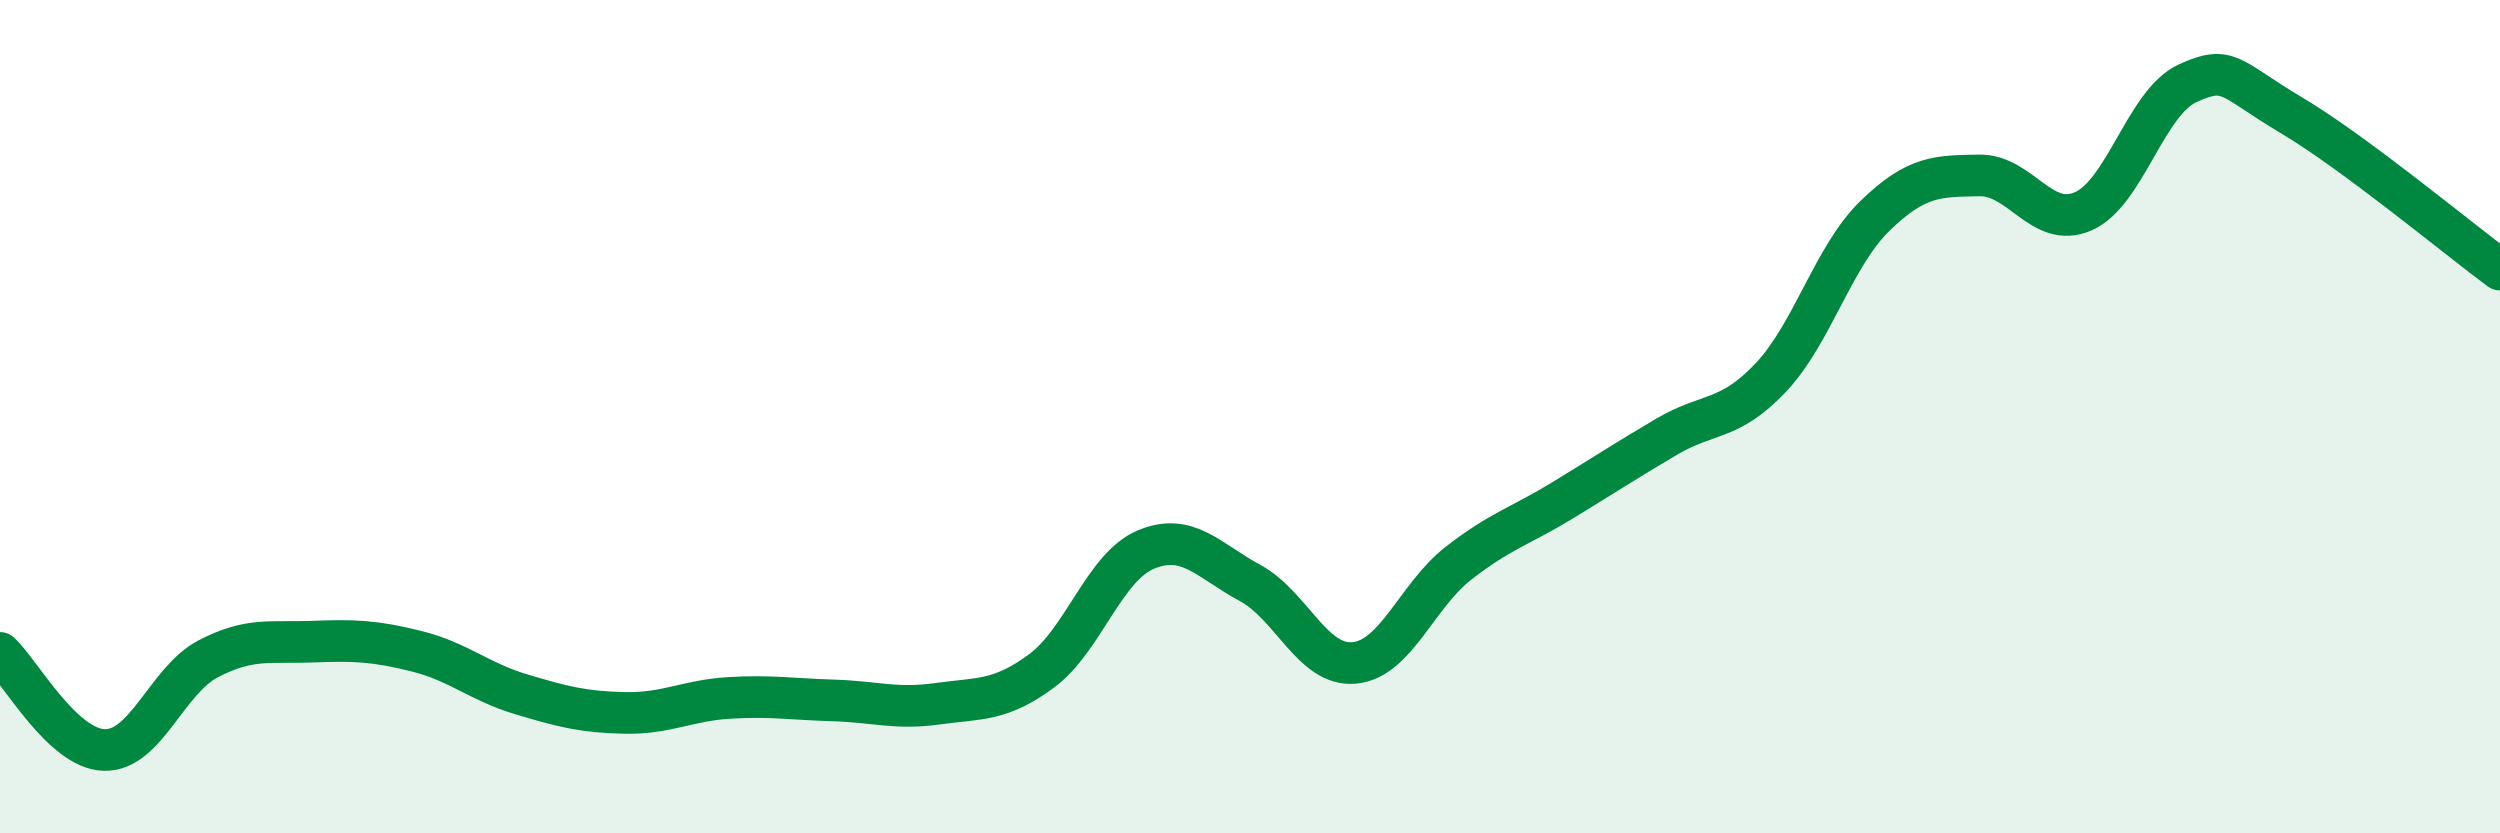
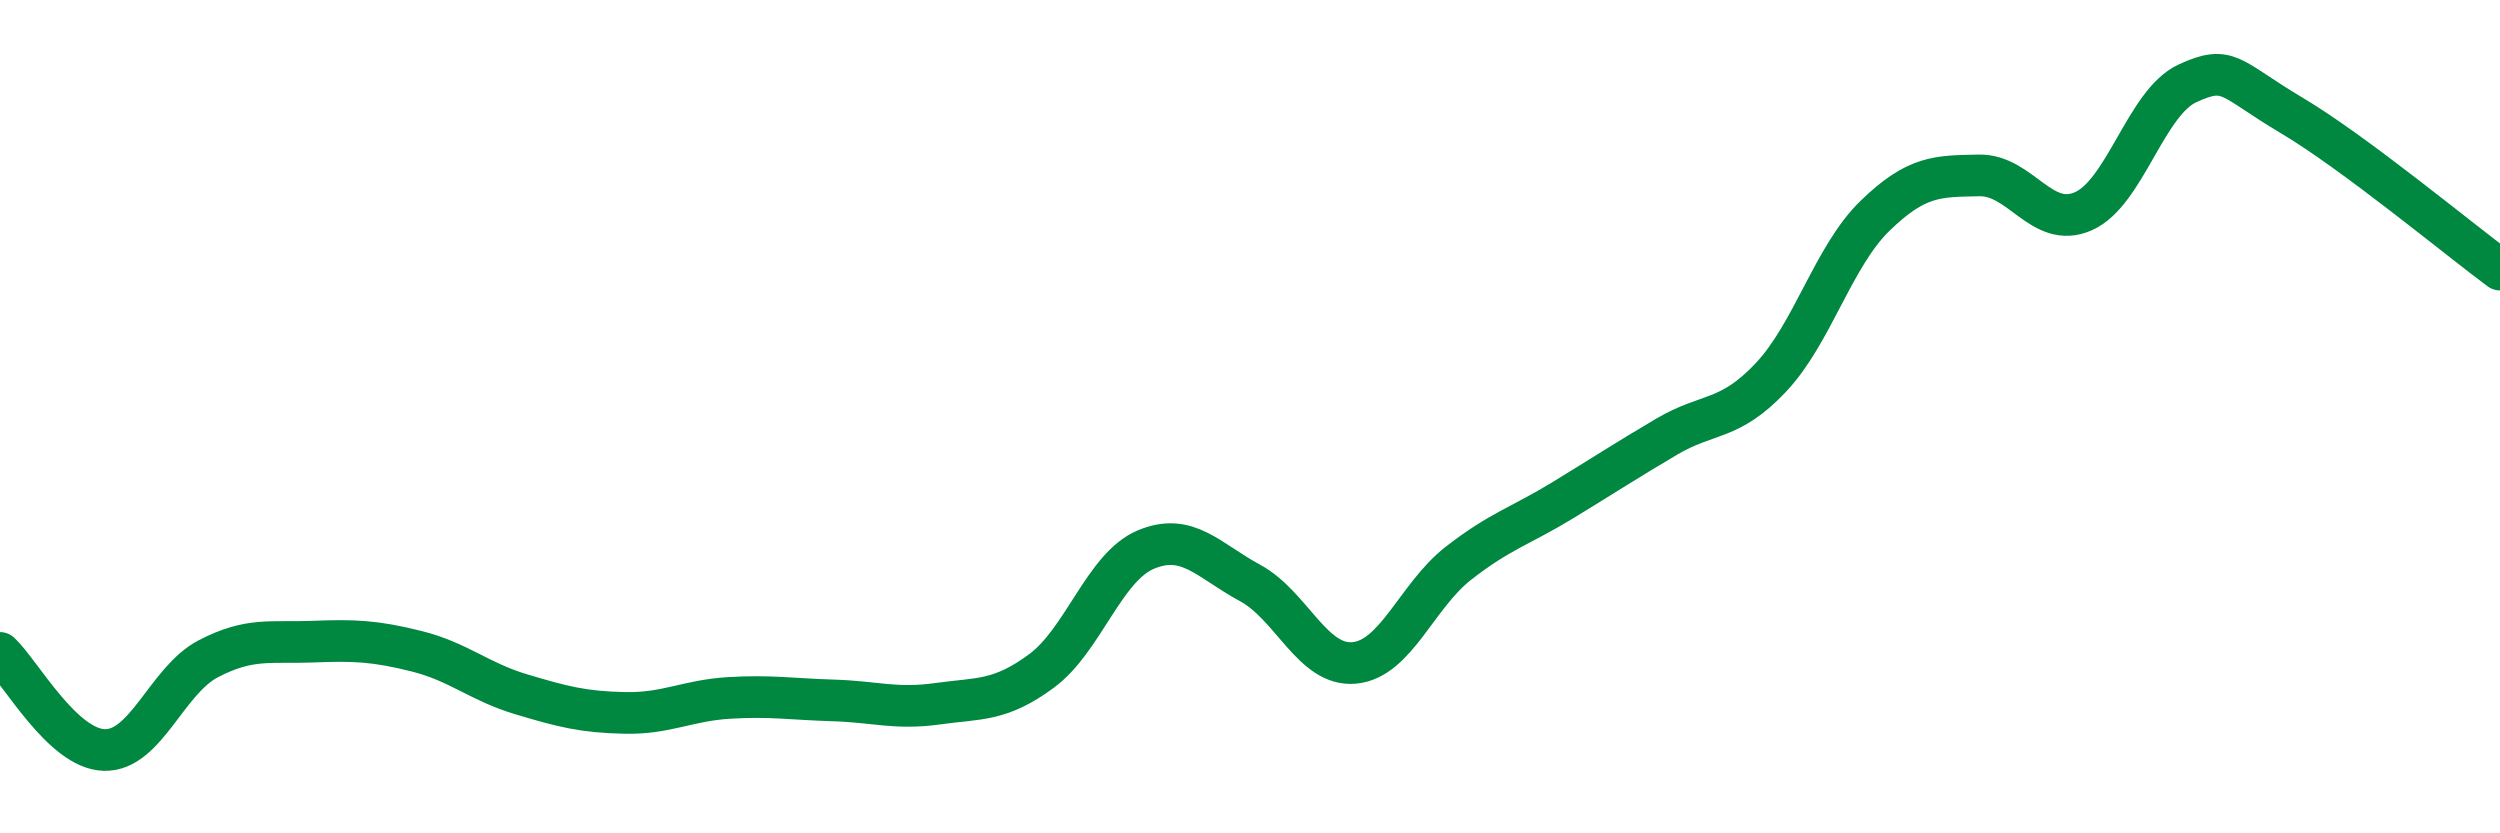
<svg xmlns="http://www.w3.org/2000/svg" width="60" height="20" viewBox="0 0 60 20">
-   <path d="M 0,15.67 C 0.5,16.14 1.5,17.97 2.5,18 C 3.5,18.03 4,16.33 5,15.81 C 6,15.29 6.5,15.44 7.5,15.4 C 8.5,15.36 9,15.38 10,15.63 C 11,15.88 11.5,16.36 12.5,16.66 C 13.5,16.96 14,17.09 15,17.11 C 16,17.13 16.5,16.81 17.5,16.75 C 18.5,16.69 19,16.78 20,16.81 C 21,16.84 21.5,17.03 22.5,16.89 C 23.5,16.75 24,16.84 25,16.1 C 26,15.36 26.5,13.61 27.5,13.19 C 28.5,12.77 29,13.45 30,13.99 C 31,14.53 31.5,16 32.5,15.91 C 33.5,15.82 34,14.3 35,13.52 C 36,12.74 36.5,12.62 37.5,12.01 C 38.5,11.4 39,11.07 40,10.48 C 41,9.89 41.5,10.12 42.5,9.06 C 43.5,8 44,6.15 45,5.18 C 46,4.21 46.5,4.23 47.5,4.21 C 48.5,4.19 49,5.51 50,5.07 C 51,4.63 51.5,2.46 52.5,2 C 53.5,1.54 53.5,1.88 55,2.77 C 56.5,3.66 59,5.73 60,6.47L60 20L0 20Z" fill="#008740" opacity="0.1" stroke-linecap="round" stroke-linejoin="round" />
  <path d="M 0,15.67 C 0.5,16.14 1.5,17.97 2.5,18 C 3.5,18.03 4,16.33 5,15.81 C 6,15.29 6.5,15.44 7.5,15.4 C 8.5,15.36 9,15.38 10,15.63 C 11,15.88 11.5,16.36 12.5,16.66 C 13.5,16.96 14,17.09 15,17.11 C 16,17.13 16.5,16.81 17.5,16.75 C 18.5,16.69 19,16.78 20,16.81 C 21,16.84 21.5,17.03 22.5,16.89 C 23.5,16.75 24,16.84 25,16.1 C 26,15.36 26.5,13.61 27.5,13.19 C 28.5,12.77 29,13.45 30,13.99 C 31,14.53 31.5,16 32.5,15.91 C 33.5,15.82 34,14.3 35,13.52 C 36,12.74 36.5,12.62 37.5,12.01 C 38.5,11.4 39,11.07 40,10.48 C 41,9.89 41.5,10.12 42.5,9.06 C 43.5,8 44,6.15 45,5.18 C 46,4.21 46.5,4.23 47.5,4.21 C 48.5,4.19 49,5.51 50,5.07 C 51,4.63 51.5,2.46 52.5,2 C 53.5,1.54 53.5,1.88 55,2.77 C 56.5,3.66 59,5.73 60,6.47" stroke="#008740" stroke-width="1" fill="none" stroke-linecap="round" stroke-linejoin="round" />
</svg>